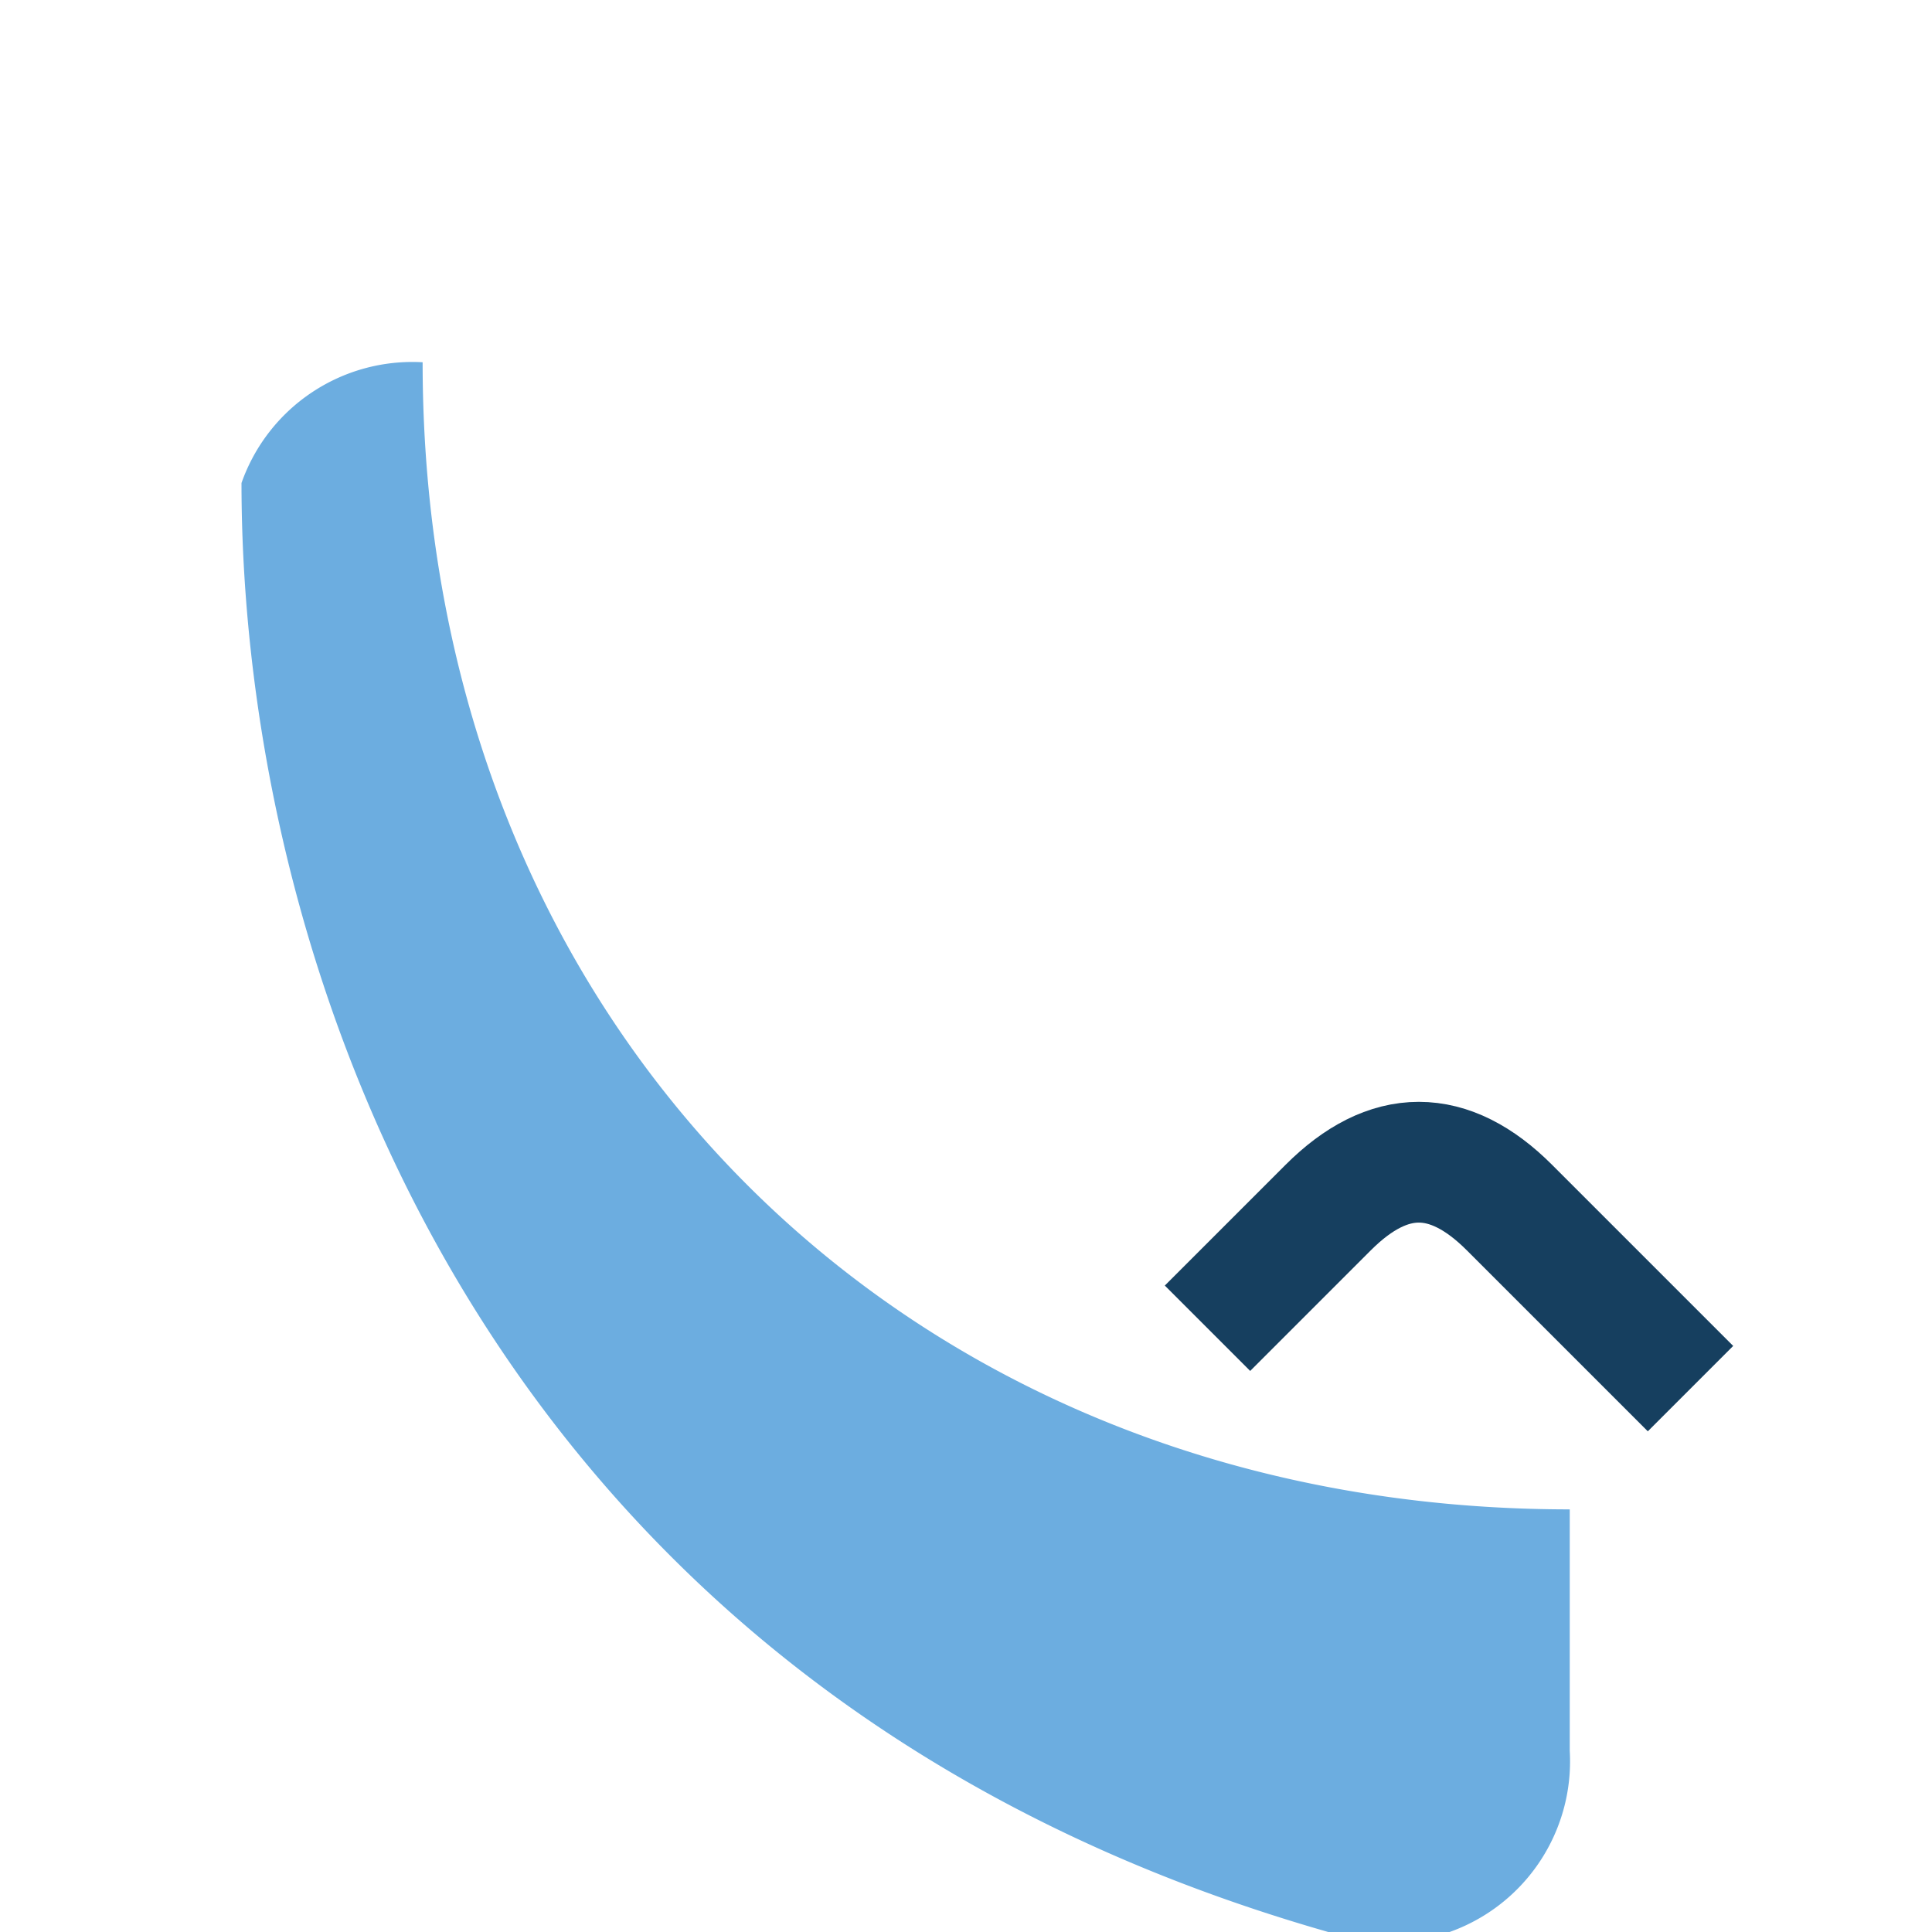
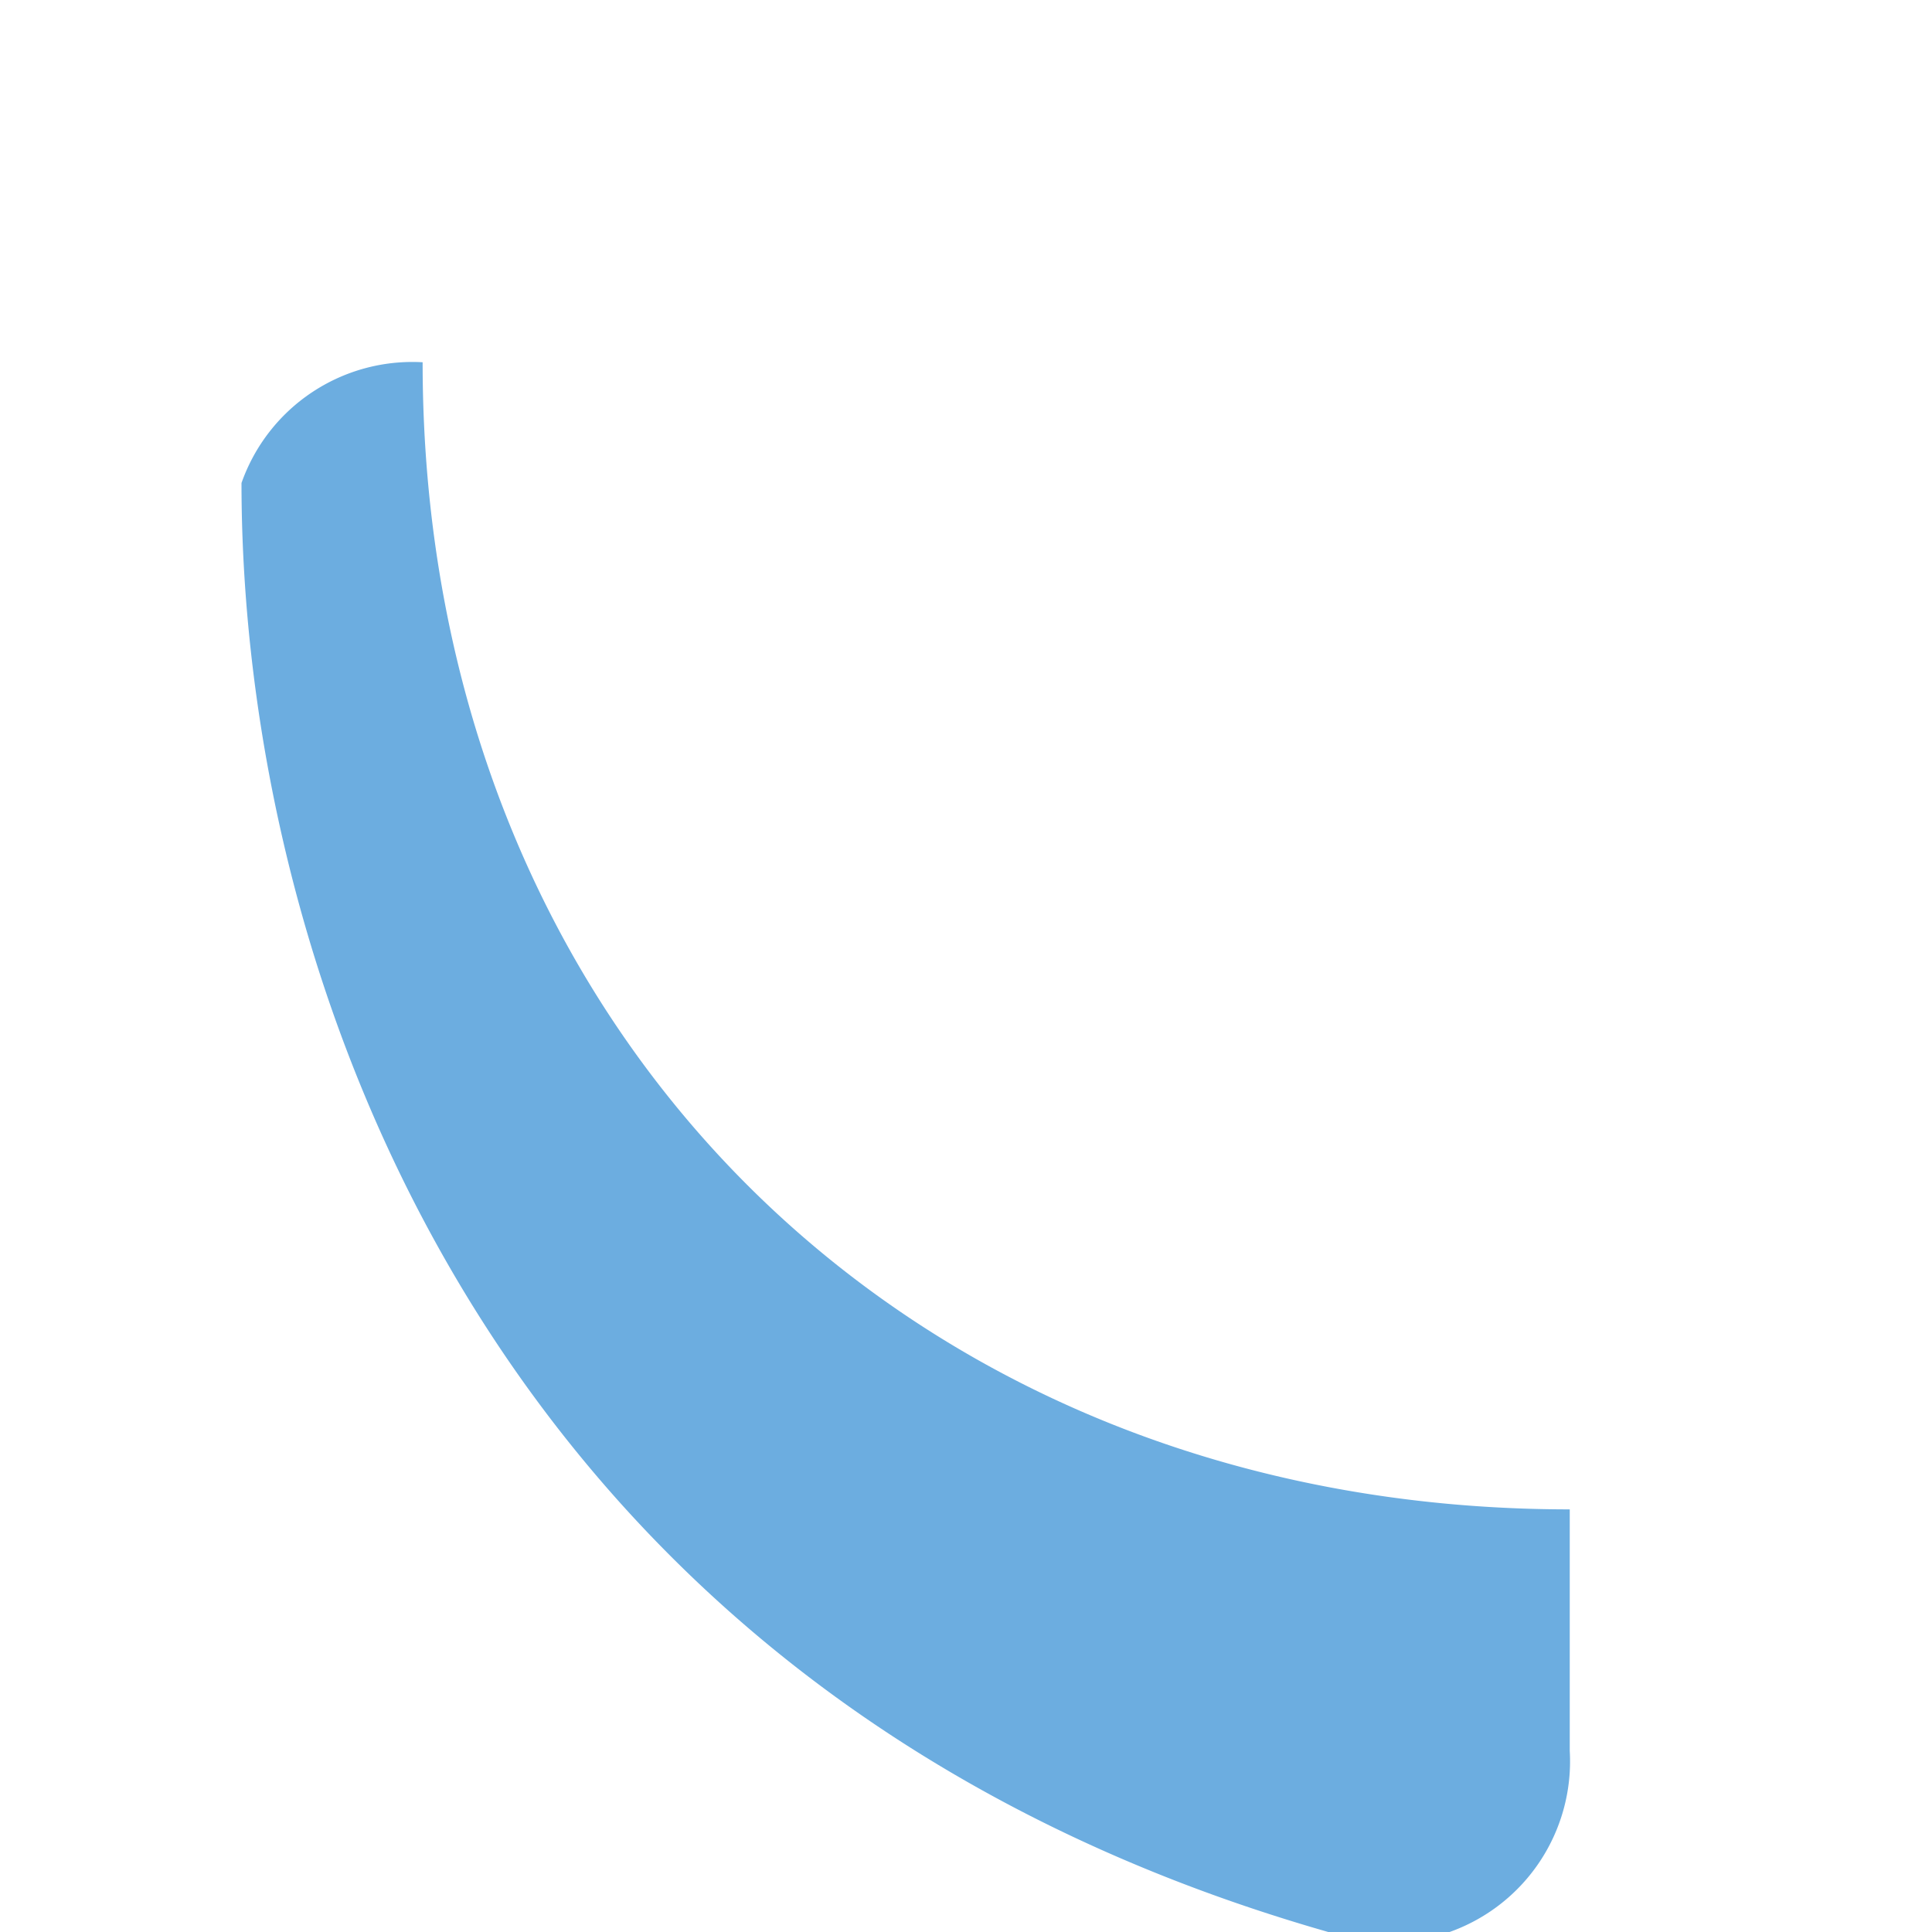
<svg xmlns="http://www.w3.org/2000/svg" width="32" height="32" viewBox="0 0 32 32">
  <path d="M7 6c0 11 8 19 19 19v4a3 3 0 0 1-4 3C8 28 4 16 4 8a3 3 0 0 1 3-2h4z" fill="#6cade0" />
-   <path d="M20 22l2-2c1-1 2-1 3 0l3 3" stroke="#163f5f" stroke-width="2" fill="none" />
</svg>